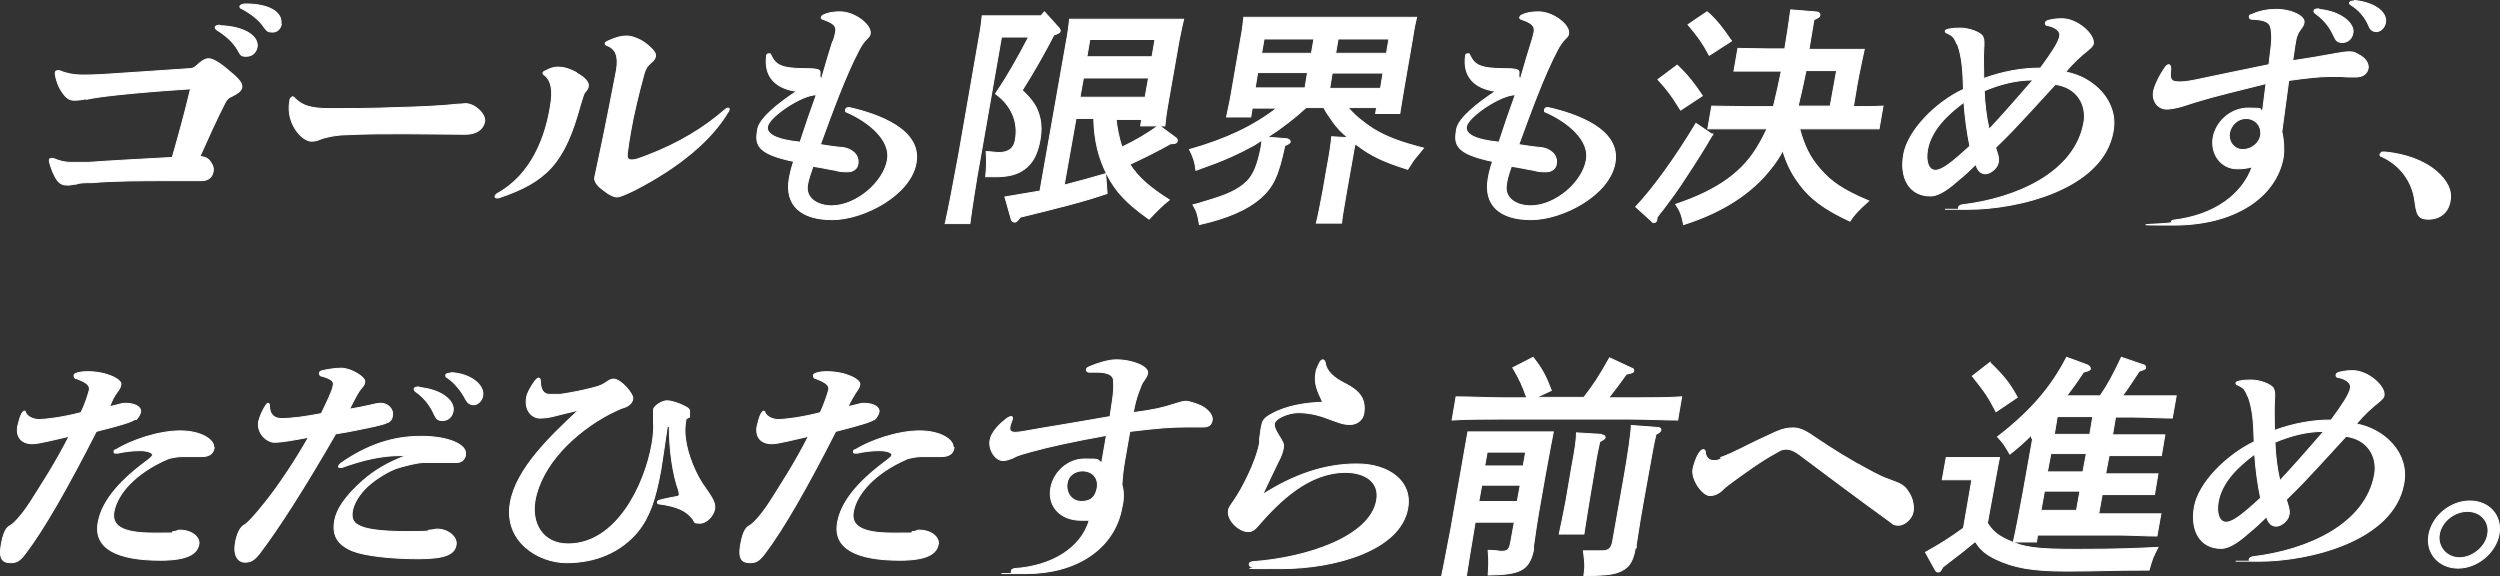
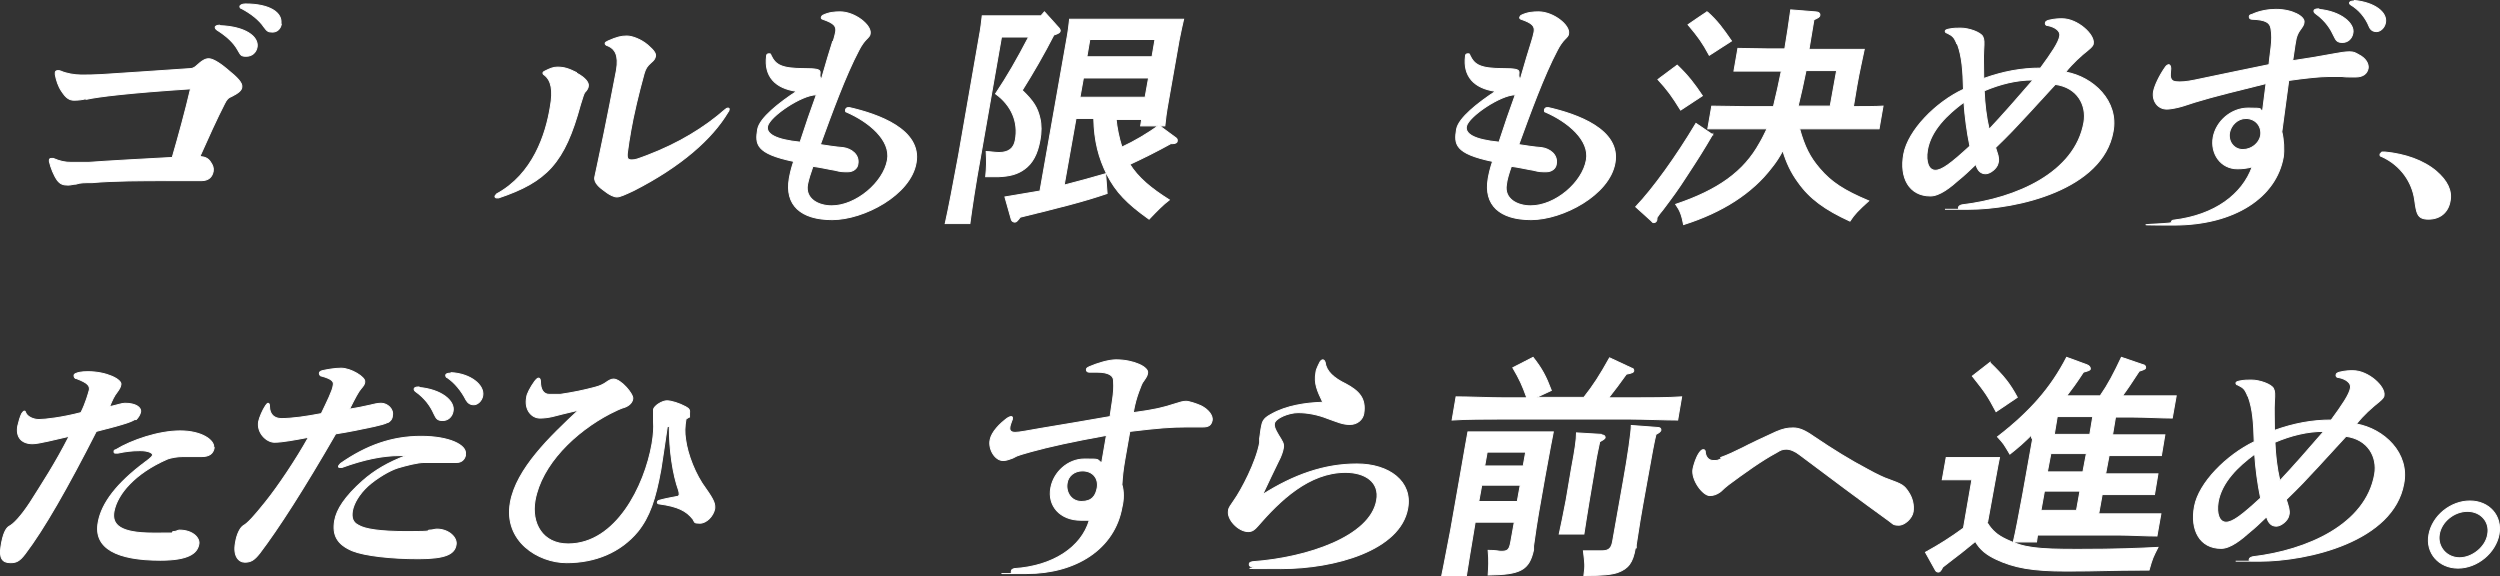
<svg xmlns="http://www.w3.org/2000/svg" id="_レイヤー_2" data-name=" レイヤー 2" version="1.1" viewBox="0 0 506.5 116.7">
  <rect x="0" y="0" width="506.5" height="116.7" fill="#333333" stroke="none" />
  <defs>
    <style>
      .cls-1 {
        fill: #fff;
        stroke: #fff;
        stroke-miterlimit: 10;
        stroke-width: .2px;
      }
    </style>
  </defs>
  <g id="_940" data-name=" 940">
    <g>
      <path class="cls-1" d="M17.4,20c-.7.2-1.5.3-2.4.3s-1.6-.4-2.5-1.8c-.7-1-1.1-2.3-1.3-3.4v-.4c0-.2.2-.4.5-.4s.3,0,.6.1c1.1.5,2.8.8,4.1.8s2.7,0,4.2-.1c4.9-.3,11.9-.8,17.9-1.2.5,0,.8-.2,1.1-.4,1.5-1.4,2.1-1.6,2.7-1.6s1.8.5,3.8,2.2c2.1,1.7,3,2.7,2.9,3.5,0,.7-.8,1.3-2,1.9-.8.3-1.1.7-1.5,1.5-1.5,2.9-3.4,7.1-5,10.7,1.1.1,1.7.4,2.2,1.2.4.6.6,1.1.5,1.8-.2,1.1-.9,1.9-2.4,1.9h-6.8c-4.8,0-11,0-15.3.4-1.5,0-2.5,0-3.3.3-.6,0-1,.2-1.6.2-1,0-1.6-.2-2.2-1-.7-1-1.3-2.5-1.6-3.8v-.3c0-.2.2-.3.4-.3h.4c1.4.6,2.4.8,3.7.8h3.4c4-.3,11.5-.7,17-1,1.2-4.1,2.7-9.6,3.7-13.9-12.3.8-18.8,1.6-21,2.1h-.2ZM44.6,5.2c5.1.2,7.8,2.2,7.5,4.3-.2,1.2-1.1,1.9-2.2,1.9s-1.1-.2-1.8-1.4c-.8-1.4-2.2-2.7-4.1-3.9-.3-.2-.4-.4-.4-.6s.4-.4.9-.4h0ZM57,4.9c-.2,1-.9,1.6-1.8,1.6s-1.1-.2-1.7-1c-1-1.5-2.7-2.8-4.6-3.8-.2,0-.3-.2-.3-.4s.4-.5,1.1-.5c5,0,7.6,1.8,7.2,4.1h0Z" />
-       <path class="cls-1" d="M59.2,19.6c.2,0,.4.1.6.4,1.5,1.4,3.1,2,6.9,2s8.7,0,13.3-.2c4.3-.1,9.3-.3,12.9-.7.7,0,1.1-.1,1.4-.1,1.9,0,4.1,2.1,3.9,3.6-.3,1.6-1.7,2.6-3.9,2.6-4,0-8.1-.1-12.2-.1s-8.1,0-11.9.2c-1.8,0-4,.4-5.3.9-.7.3-1.1.4-1.8.4-1.9,0-5.2-3.6-4.4-8.1,0-.5.3-.8.5-.8h0Z" />
      <path class="cls-1" d="M116.8,14.8c1.9,1,2.5,2,2.4,2.6,0,.4-.3.9-.7,1.3-.2.2-.4.9-.9,2.5-3.2,11.8-6.8,15.6-16.6,18.9h-.4c-.2,0-.4-.2-.3-.4,0,0,.2-.3.3-.4,7.4-4,10-12.1,10.9-17.7.6-3.3.2-5.3-1.2-6.4-.2-.1-.3-.3-.3-.4,0-.2.2-.3.4-.4,1-.5,1.7-.8,2.5-.8,1.4,0,2.3.3,3.9,1.1h0ZM127.7,27.1c-.2,1-.3,1.8-.6,3.9-.1,1.1.1,1.4.9,1.4s1.2-.2,3.1-.9c6.3-2.4,11.6-5.6,15.8-9.3.2-.2.4-.3.6-.3s.3.1.2.4c0,0,0,.2-.2.4-3.2,5.4-9.5,11-19.1,15.9-1.7.8-2.8,1.3-3.4,1.3s-1.5-.4-2.5-1.2c-1-.7-2.2-1.7-2-2.8.2-1,.5-2.4.6-2.8,1.7-7.9,3.5-17.3,3.8-18.9.5-3-.3-4.3-1.7-4.9-.4-.1-.6-.3-.6-.5s.2-.3.6-.5c1.8-.8,2.7-1,3.8-1s2.9.7,4.2,1.8c1.4,1.2,1.7,1.8,1.6,2.3s-.3.8-.9,1.3c-.8.7-1.1,1.2-1.4,2.2-1.1,4-2.1,8.1-2.8,12.1h0Z" />
      <path class="cls-1" d="M168.8,8.4c.2-.7.4-1.3.5-1.9.2-1.2-.3-1.8-2.6-2.6-.2,0-.4-.3-.3-.4,0,0,.1-.3.3-.4,1.2-.6,2.4-.7,3.5-.7,3,0,6.4,2.7,6.1,4.4,0,.4-.3.7-.8,1.2-.4.4-1,1.2-1.5,2.2-2.7,5.1-5.5,12.8-7.8,19.1,1.3.2,3.2.5,4.6.6,1.6.2,3.4,1.4,3,3.4-.1.8-.9,1.5-2,1.5s-1.5,0-2.6-.3c-1.3-.2-2.9-.6-4.5-.8-.5,1.4-.9,2.7-1.1,3.7-.5,2.9,2.2,4.3,4.9,4.3,4.9,0,10.5-4.7,11.3-9.3.7-4-3.7-7.7-8.3-9.7-.2,0-.2-.2-.2-.4s.2-.5.5-.5h.3c5.7,1.3,14.7,4.4,13.5,11.2-1.1,6.5-10.6,11.5-17,11.5s-9.6-3-8.7-8.3c.2-1.1.4-2,.9-3.5-7.7-1.6-7.8-3.5-7.3-6.5.4-2.3,4.4-5.4,7.9-7.7-4.4-.6-6.6-3.1-6.1-7.1,0-.4.2-.5.5-.5s.3,0,.4.3c.9,1.9,2,2.7,6.8,2.7s2.4.8,3.4,2.2c1.1-3.8,1.6-5.5,2.3-7.7h.1ZM165.4,19.2c-3,0-9.5,4.4-9.9,6.4-.3,1.5,1.6,2.7,6.6,3.2,1.1-3.4,2.2-6.6,3.3-9.6h0Z" />
      <path class="cls-1" d="M202.9,7.5l-4.2,24c-1.1,6-1.8,10.8-2.2,13.8h-5c.7-3.1,1.6-7.9,2.7-13.8l4.2-24.1c.3-1.5.5-3.3.6-4.2h11.9l.7-.8,2.7,3q.5.5.5.8c0,.4-.4.6-1.3.9-2,3.9-4.2,7.7-6.4,11.2,2.3,2.2,3.1,3.5,3.6,5.7.3,1.3.3,2.8,0,4.4-.5,2.8-1.5,4.7-3.2,5.9-1.4,1-2.9,1.4-5.2,1.5h-2.6c.2-2,.2-3.1.1-5.1.6,0,1.8.2,2.6.2,1.9,0,3-.8,3.3-2.5.7-3.7-.8-7.1-4-9.4,2.4-3.6,4.3-6.9,6.7-11.5h-5.6,0ZM226.1,24c.2,2,.6,3.9,1.2,5.8,2.6-1.2,5.1-2.7,7.5-4.4l3.4,2.5c.2.1.4.4.3.7,0,.3-.4.5-.9.5h-.4c-2.7,1.5-5.5,2.9-8.3,4.2,1.7,2.7,4.2,4.8,8,7.2-1.2.9-2.6,2.3-4.1,3.9-4.5-3.2-6.7-5.5-8.5-9-1.7-3.4-2.6-6.8-2.7-11.4h-3.6l-2.4,13.5c2.8-.7,5.6-1.5,8.4-2.3l.3,4c-5,1.7-9.5,2.8-17.6,4.8-.6.8-.8,1-1.1,1s-.6-.2-.7-.5l-1.3-4.6c2.3-.4,4.7-.8,7.1-1.2l5.4-30.6c.3-1.5.5-3.3.6-4.2h23.1c-.2.8-.6,2.7-.9,4.2l-2.2,12.5c-.4,2.2-.6,3.8-.7,4.9h-4.9l.2-1.3h-5.2v-.2ZM232.7,15.8h-13.2l-.7,3.9h13.2s.7-3.9.7-3.9ZM234,8h-13.2l-.6,3.5h13.2s.6-3.5.6-3.5Z" />
-       <path class="cls-1" d="M273.2,21.9c1.4,1.6,3,2.9,5,4.2,2.6,1.6,5.5,2.7,10.2,3.9-.3.4-.9,1.1-1.8,2.2-.3.3-.5.8-1.4,2.1-4.8-1.5-7.4-2.7-10.4-5h-.3c0,.1-1.6,9-1.6,9-.5,3.1-1,5.5-1.1,6.9h-5.1c.4-1.6.8-3.8,1.4-6.9l.6-3.5c.7-3.7,1-5.8,1.1-7.1l3.3.2c-1.2-1-2.2-2-3.1-3.3-.6-.9-1.3-1.8-1.8-2.8h-3.6c-2.4,2.2-5,4.2-7.8,6l3.8.3c.4,0,.8.3.8.6s-.4.5-1.1.8c-1.3,6.1-2.3,8.3-5,10.7-2.7,2.3-6.6,4-12.3,5.3-.3-1.9-.5-2.7-1.3-4,.9-.2,1.6-.4,2.1-.6,4.9-1.4,7-2.4,8.9-4.2,1.3-1.4,2.1-3.3,2.8-6.9l.2-1.4c-.5.3-1,.6-1.6,1-3.5,1.9-6.1,3.1-11.8,5.1-.2-1.8-.6-2.8-1.3-4.2,7.4-2.1,12.9-4.7,17.7-8.4h-5l-.3,1.8h-4.9c.2-1.1.6-2.6,1-5l1.9-11c.3-1.5.5-3.3.6-4.2h35c-.2.8-.6,2.7-.8,4.2l-1.8,10.4c-.4,2.2-.6,3.8-.8,4.9h-4.9l.2-1.2h-5.7ZM254.3,17.8h10.1l.5-3.1h-10.1l-.5,3.1ZM256.1,7.9l-.5,2.9h10.1l.5-2.9s-10.1,0-10.1,0ZM280.2,14.8h-10.3l-.5,3.1h10.3s.5-3.1.5-3.1ZM281.4,7.9h-10.3l-.5,2.9h10.3s.5-2.9.5-2.9Z" />
      <path class="cls-1" d="M310.3,8.4c.2-.7.4-1.3.5-1.9.2-1.2-.3-1.8-2.6-2.6-.2,0-.4-.3-.3-.4,0,0,.1-.3.3-.4,1.2-.6,2.4-.7,3.5-.7,3,0,6.4,2.7,6.1,4.4,0,.4-.3.7-.8,1.2-.4.4-1,1.2-1.5,2.2-2.7,5.1-5.5,12.8-7.8,19.1,1.3.2,3.2.5,4.6.6,1.6.2,3.4,1.4,3,3.4-.1.8-.9,1.5-2,1.5s-1.5,0-2.6-.3c-1.3-.2-2.9-.6-4.5-.8-.5,1.4-.9,2.7-1,3.7-.5,2.9,2.2,4.3,4.9,4.3,5,0,10.5-4.7,11.3-9.3.7-4-3.7-7.7-8.3-9.7-.2,0-.2-.2-.2-.4s.2-.5.5-.5h.3c5.7,1.3,14.7,4.4,13.5,11.2-1.1,6.5-10.6,11.5-17,11.5s-9.6-3-8.7-8.3c.2-1.1.4-2,.9-3.5-7.7-1.6-7.8-3.5-7.3-6.5.4-2.3,4.4-5.4,7.9-7.7-4.4-.6-6.6-3.1-6.1-7.1,0-.4.2-.5.5-.5s.3,0,.4.3c.9,1.9,2,2.7,6.8,2.7s2.4.8,3.4,2.2c1.1-3.8,1.6-5.5,2.3-7.7h0ZM307,19.2c-3,0-9.5,4.4-9.9,6.4-.3,1.5,1.5,2.7,6.6,3.2,1.1-3.4,2.2-6.6,3.3-9.6Z" />
      <path class="cls-1" d="M347,27.2c-1.8,3.1-3,5-5.3,8.5-1.8,2.8-2.7,4-4.8,6.8-.5.6-.9,1.1-1.2,1.6v.3c0,.4-.3.7-.6.7s-.2,0-.6-.4l-3.1-2.8c3.6-3.8,8.2-10.2,12.2-16.9l3.4,2.3h0ZM339.8,13.2c2.2,2.1,3.5,3.8,5.1,6.2l-4.4,2.9c-1.8-2.9-2.6-4-4.6-6.2l3.9-2.9h0ZM375.6,21.6c1.9,0,4.4,0,5.9-.1l-.8,4.6h-16.1c1,3.6,2.1,5.8,4.1,8.1,2.3,2.7,4.9,4.4,9.9,6.5-2.1,1.9-2.9,2.7-3.8,4.1-5-2.3-8.1-4.5-10.5-7.9-1.4-1.9-2.4-4-3.1-6.4-.7,1.3-1.4,2.4-2.3,3.5-3.9,5.1-9.9,9-17.8,11.5-.4-2-.7-2.8-1.6-4.1,8.6-2.9,13.8-6.6,17-12.4.6-1,1-1.9,1.5-2.9h-12l.8-4.6c1.9,0,4.7.1,6.9.1h5.6c.6-2.4,1.1-4.8,1.6-7.2h-9.6l.8-4.6c1.5,0,3.9.1,5.9.1h3.6c.5-3,.8-5,1.2-7.9l5,.4c.6,0,1,.3.9.7,0,.3-.3.5-1.2.9l-1,6h11.2c-.3,1.5-1,4.5-1.5,7.4l-.7,4.2h.1ZM345.9,2.4c2.1,1.9,3.1,3.3,4.9,5.9l-4.5,2.9c-1.4-2.6-2.2-3.7-4.3-6.2,0,0,3.9-2.7,3.9-2.6ZM372.1,14.3h-6.2c-.5,2.4-1,4.8-1.6,7.2h6.5l1.3-7.2h0Z" />
      <path class="cls-1" d="M396.4,8.7c-.5-1.1-.7-1.4-1.9-2-.3,0-.4-.3-.4-.4,0-.2.3-.3.7-.4,1-.2,1.6-.2,2.4-.2,1.8,0,4.1.9,4.5,1.7.3.6.3,1.1.2,2.7-.1,1.5,0,3.5,0,5.8,3.9-1.4,7.6-2.1,11.5-2.1,2.2-3,3.7-5.2,3.9-6.5.2-1-.9-1.8-2.3-2.1-.5,0-.7-.3-.6-.6,0-.2.3-.4.7-.5,1.3-.3,2-.3,2.7-.3,3.1,0,6.6,3.2,6.3,5,0,.4-.4.8-1,1.3-1.5,1.2-3.2,2.7-4.6,4.5,5.6,1,10.8,5.9,9.6,12.1-2.1,11.7-19.4,15.7-29.3,15.7s-1.2,0-1.6,0c-.4,0-.5-.2-.4-.4,0-.2.3-.4.7-.5,11-1.3,22.9-6.5,24.7-16.7.6-3.5-1.3-7.1-5.8-7.7-2.2,2.4-3.5,3.8-5.6,6.1-2.5,2.7-3.8,4.1-6.5,6.7.2.7.4,1.2.5,1.6.1.6.2,1,0,1.6-.2,1-1.6,2.1-2.5,2.1s-1.6-.5-2-1.9c-1.6,1.5-2.4,2.3-3.3,3-1.8,1.6-4,3.4-5.9,3.4-4.3,0-6.3-3.7-5.4-8.5s6.5-10.5,12.1-13.1c-.1-3.9-.3-6.6-1.2-9.1h0l-.2-.2ZM397.9,20.7c-3.4,2.5-6.7,5.7-7.4,9.7-.4,2.5.3,4.1,1.6,4.1s3.1-1.3,7-4.9c-.6-2.9-1-5.9-1.2-8.9h0ZM411.8,16.2c-3.2,0-6.5.8-9.8,2.2.1,2.6.4,5.2,1,7.8,2.9-3.1,5.8-6.4,8.9-10h-.1Z" />
      <path class="cls-1" d="M459.2,16.9c-5.6,1.4-10.6,2.6-14.5,3.8-1.8.6-3,1-4.1,1.2-.6.1-1.1.2-1.6.2-1.8,0-3-1.6-2.7-3.5.2-1.2,1.2-3.3,2.4-5,.2-.3.5-.5.7-.5s.4.3.4.8-.2,1.4,0,1.9c.2.6.6.8,1.8.8s2.3-.2,4.6-.7c4.7-1,8.7-1.8,13.5-2.8.1-.9.2-1.9.4-3.4.2-1.5.2-2.8,0-3.9-.2-1.3-1.2-1.8-3.8-1.9-.4,0-.6-.2-.6-.5s.2-.4.6-.5c1.5-.7,3.3-1,4.8-1,3.4,0,5.9,1.5,5.7,2.6,0,.5-.3.9-.8,1.6-.4.5-.8,1.4-.9,2.3-.2,1-.3,2.1-.6,3.9,2.8-.4,5.7-.9,8.4-1.4,1.1-.2,2.2-.4,3.1-.4s1.2.2,1.9.6c1.4.7,2,1.8,1.9,2.7-.2,1.1-1,1.8-2.6,1.8s-2,0-2.7-.1h-2.7c-1.7,0-4.6.3-8.1.8l-1.4,10.4c.4,1.6.5,3.7.3,5.1-1.4,8.1-9.8,13.8-22.2,13.8s-.5-.2-.5-.5.2-.5.5-.5c8.3-1,13.9-5.2,15.9-10.8-1,.3-2,.4-3,.4-3.4,0-5.5-3.1-4.9-6.4.6-3.2,3.6-5.9,7.1-5.9s2,.2,2.9.6l.7-5.5h.1ZM455,24c-1.6,0-3,1.3-3.3,2.9-.3,1.8.9,3.4,2.7,3.4s3.3-1.3,3.6-2.8c.3-1.9-1-3.5-3-3.5h0ZM469.8,1.9c4.5.4,7.3,2.9,6.9,4.8-.2,1.2-1.1,1.9-2.1,1.9s-1.3-.3-1.8-1.4-1.5-2.9-3.6-4.4c-.3-.2-.4-.4-.4-.6s.3-.4.8-.4h.2ZM477,.1c4.1.4,6.7,2.4,6.3,4.5-.2,1.1-1.1,1.8-1.8,1.8s-1.2-.3-1.5-1c-.8-2-2.2-3.5-3.7-4.4-.2-.1-.3-.3-.3-.4,0-.2.3-.4.9-.4h.2-.1Z" />
      <path class="cls-1" d="M482.3,31.2c0-.2.2-.3.3-.4h.6c4.1.4,7.8,1.7,10.4,3.9,2.2,1.9,3.2,3.9,2.8,6-.4,2.4-2.1,3.7-4.4,3.7s-2.4-1.2-2.8-4c-.5-3.4-2.7-6.9-6.7-8.7-.2,0-.4-.2-.3-.5h.1Z" />
    </g>
    <g>
      <path class="cls-1" d="M27.4,84.9c-.5.4-1.5.9-7.9,2.5-5.8,11.4-10.6,19.8-14.4,24.8-1.2,1.6-1.9,1.8-3,1.8-1.6,0-2.3-.9-1.9-3.3.4-2.6,1-3.7,1.7-4.1.8-.4,2.3-1.9,4.2-4.8,2.4-3.8,5.1-7.9,7.9-13.4-2.7.6-6.1,1.5-7.4,1.5-2.3,0-3.4-1.4-3-3.6.2-.9.5-1.9.8-2.5.2-.3.4-.5.5-.5.2,0,.2,0,.3.3.3.8,1.5,1.4,2.7,1.4s4.7-.4,8.5-1.4c1-2,1.5-3.9,1.7-4.6.1-.8-.2-1.4-2.6-2.3-.4,0-.5-.4-.5-.6s.1-.3.3-.4c.4-.2,1.1-.4,2.5-.4,3.8,0,6.9,1.6,6.7,2.6-.1.6-.3.9-.8,1.6-.5.6-1,1.6-1.5,2.9,1.4-.3,2.5-.7,3.1-.7,2.3,0,3.3.9,3.2,1.7-.1.6-.5,1.2-.9,1.6h-.2ZM43.4,90.7c-.2,1.2-1,1.8-2.5,1.8h-3.8c-1.1,0-2.5.2-3.4.6-6.3,2.8-9.9,6.9-10.6,10.5-.5,2.7,1.2,4.4,7.9,4.4s3.2,0,4.1-.3c.6,0,1-.3,1.2-.3,2.9,0,4.2,1.7,4,2.8-.3,1.9-2.1,3.3-7.8,3.3-8.8,0-13.6-2.4-12.6-7.7.7-3.9,3.8-7.9,9.4-12.1,1.5-1.1,1.6-1.3,1.6-1.6s-.8-.8-2.5-.8-3.1.2-4.5.5h-.4c-.3,0-.4,0-.4-.3s.1-.3.4-.4c3.1-1.9,8.6-3.8,13-3.8s7,1.9,6.8,3.4h.1Z" />
      <path class="cls-1" d="M78.5,85.6c-.6.3-1.4.5-2.7.8-2.3.5-5.2,1.1-7.8,1.5-6.4,11.1-11.6,19.2-15.4,24.2-1.1,1.4-1.8,1.8-3,1.8s-2.4-1.2-1.9-3.9c.3-1.9,1-3.1,1.6-3.5.9-.5,2.1-1.8,4.5-4.8,2.5-3.1,6.2-8.6,8.7-13.1-2.7.5-5.3,1-6.9,1s-3.6-1.9-3.2-4.2c.2-.9.8-2.3,1.4-3.2.2-.3.4-.5.5-.5.2,0,.3.2.3.6,0,1.7,1,2.5,2.4,2.5,2.2,0,5-.4,8.1-1,1.1-2.3,2.3-4.7,2.4-5.7.2-.8-.2-1.3-2.3-1.9-.4,0-.5-.4-.5-.6s.2-.4.6-.5c.9-.2,2.5-.5,3.8-.5,2,0,4.9,1.8,4.8,2.7,0,.6-.3.9-.8,1.5s-1.1,1.7-2.3,4.1c1.3-.2,2.8-.5,4.1-.8.7-.2,1.7-.4,2.3-.4,1.3,0,2.6,1.2,2.3,2.5,0,.7-.5,1.2-.9,1.4h0ZM94.3,92.3c-.2.8-.8,1.4-1.8,1.4-2.1,0-4.6,0-6.6,0-1.3,0-3.6.6-5.3,1.1-1.6.5-4.2,2-6.1,3.7-1.7,1.6-2.8,3.4-3.1,5-.2,1.3,0,2.3,1.2,2.9,1.3.8,4.3,1.3,10,1.3s3.6-.2,4.4-.3c.7,0,1.1-.2,1.5-.2,2.4,0,4.2,1.7,3.9,3.2-.3,1.8-2,2.8-7.6,2.8s-10.9-.6-13.4-1.6c-3.1-1.3-4.1-3.2-3.6-6.1.4-2.3,2.1-4.9,5.7-8.1,2.4-2.1,5.1-3.7,8.8-5.1-.4,0-.8,0-1.3,0-3.5,0-7.3.8-11.7,2.4h-.4c-.2,0-.4,0-.3-.3,0,0,.2-.3.4-.5,5.3-3.7,10.5-5.5,16.3-5.5s9.3,1.8,9,3.6h0v.3ZM84.9,78.5c4.5.4,7.3,2.7,6.9,4.8-.2,1.2-1.1,1.9-2.1,1.9s-1.3-.3-1.8-1.4c-.7-1.6-1.9-3.2-3.6-4.4-.3-.2-.4-.4-.4-.6s.3-.4.8-.4h.2ZM91.4,75.5c3.9.2,6.8,2.5,6.4,4.7-.2,1.1-1.1,1.8-1.8,1.8s-1.2-.3-1.6-1c-.9-1.8-2.3-3.5-3.8-4.5-.2,0-.3-.3-.3-.5s.3-.4,1-.4h.1Z" />
      <path class="cls-1" d="M139,84.8c-.3,1.7-.3,2.9-.1,4.2.4,3.1,2,7.2,4.1,10,1.7,2.4,1.9,3.1,1.8,4.1-.3,1.5-1.7,2.9-3,2.9s-1-.2-1.4-.8c-1.3-1.7-3.1-2.6-6.8-3.1-.3,0-.5-.2-.4-.4,0-.2.2-.3.6-.4,1.1-.3,2.3-.5,3.3-.7.3,0,.5-.2.5-.4s0-.5-.1-.8c-1.2-3.3-1.9-8.2-1.9-13h-.4c-.4,2.9-.9,6-1.3,8.7-1.1,6.1-2.3,9.6-4.7,12.6-3.5,4.2-8.6,6.3-14.4,6.3s-12.8-4.4-11.4-12.2c1.2-6.8,8.1-13.4,13.8-18.7-2.5.6-4.2,1-5.3,1.3-.9.2-1.7.3-2.5.3-1.7,0-3.2-1.7-2.7-4.2,0-.6.8-2.1,1.6-3.2.3-.4.6-.7.8-.7s.4.2.4.7c0,1.6.6,2.6,1.8,2.6s1.3,0,2.2,0c2.7-.4,4.6-.8,6.9-1.4,1.2-.3,1.7-.6,2.2-.9.7-.5,1.2-.8,1.7-.8,1.5,0,4.1,3.1,3.9,4-.1.8-.8,1.4-1.6,1.7-.8.2-2,.8-3,1.3-7.1,3.7-13.9,10.3-15.2,17.6-.8,4.6,1.5,8.8,6.7,8.8,9.7,0,15.5-11.7,17-20.3.3-1.8.4-3.3.3-4.4v-2.5c.1-.8,1.8-1.8,2.7-1.8s2.5.5,3.8,1.2c.7.4.9.6.8,1.4v.7h-.1l-.6.4Z" />
-       <path class="cls-1" d="M177.2,84.9c-.5.4-1.6.9-7.9,2.5-5.8,11.4-10.6,19.8-14.4,24.8-1.2,1.6-1.9,1.8-3,1.8-1.6,0-2.3-.9-1.9-3.3.4-2.6,1-3.7,1.7-4.1.8-.4,2.3-1.9,4.2-4.8,2.4-3.8,5.1-7.9,7.9-13.4-2.7.6-6.1,1.5-7.4,1.5-2.3,0-3.4-1.4-3-3.6.2-.9.5-1.9.8-2.5.2-.3.4-.5.5-.5s.2,0,.3.3c.3.8,1.5,1.4,2.7,1.4s4.7-.4,8.5-1.4c.9-2,1.5-3.9,1.7-4.6.1-.8-.2-1.4-2.6-2.3-.4,0-.5-.4-.5-.6s.1-.3.3-.4c.4-.2,1.1-.4,2.4-.4,3.8,0,6.9,1.6,6.7,2.6-.1.6-.3.9-.8,1.6-.4.6-1,1.6-1.6,2.9,1.4-.3,2.6-.7,3.1-.7,2.3,0,3.3.9,3.2,1.7-.1.6-.5,1.2-.9,1.6h0ZM193.3,90.7c-.2,1.2-1,1.8-2.6,1.8h-3.8c-1.1,0-2.5.2-3.4.6-6.3,2.8-9.9,6.9-10.6,10.5-.5,2.7,1.2,4.4,7.9,4.4s3.2,0,4.1-.3c.6,0,1-.3,1.2-.3,2.9,0,4.2,1.7,4,2.8-.3,1.9-2.1,3.3-7.8,3.3-8.8,0-13.6-2.4-12.6-7.7.7-3.9,3.8-7.9,9.4-12.1,1.5-1.1,1.6-1.3,1.6-1.6s-.8-.8-2.5-.8-3.1.2-4.5.5h-.4c-.3,0-.4,0-.4-.3s.1-.3.4-.4c3.1-1.9,8.6-3.8,13-3.8s7,1.9,6.8,3.4h.2Z" />
      <path class="cls-1" d="M224.2,88.2c-6.7,1.2-11.7,2.3-15.3,3.3s-2.8.9-3.7,1.3c-1.1.4-1.4.5-2,.5-1.6,0-3-2.3-2.6-4.2.3-1.6,2-3.3,3.5-4.4.3-.2.6-.3.7-.3.2,0,.4,0,.3.5,0,0,0,.2-.1.3-.2.6-.4,1.1-.4,1.4-.1.7.3,1,1.1,1s2.8-.4,5.1-.8c4.9-.8,9.5-1.6,14.1-2.4.1-.9.3-1.9.5-3.4s.3-2.3.2-3.9c0-1-1-1.7-3.3-1.7h-1.6c-.4,0-.6-.2-.6-.5s.2-.4.6-.6c1.6-.7,3.9-1.4,5.4-1.4,3.6,0,6.7,1.5,6.4,2.7-.1.6-.2.7-.8,1.6-.3.3-.6,1.1-1,2.2s-.8,2.4-1.1,4.2c4.5-.6,6-1,8.5-1.8.9-.3,1.6-.5,2.2-.5s2.1.5,3,.9c1.6.8,2.4,2,2.3,2.9-.2,1.1-.8,1.4-1.9,1.4h-3.2c-3.3,0-5.8.2-11.6.9-.3,1.9-.7,3.8-1,5.7-.4,2.3-.5,3.5-.6,5.1.4,1.3.4,3,0,4.6-1.5,8.4-9.3,13.4-19.3,13.4s-1.9,0-2.6,0-.5-.2-.5-.5.3-.4.6-.5c7.8-.5,13.6-4.3,15.2-9.8h-1.7c-4.3,0-6.8-3-6.1-6.6.6-3.2,3.5-5.8,6.8-5.8s2.4,0,3.5.8l1-5.8h0v.2ZM219.3,95.4c-1.6,0-2.9,1-3.1,2.5-.3,1.8.8,3.7,2.9,3.7s2.9-1.1,3.2-2.8c.3-1.9-.9-3.4-3-3.4h0Z" />
      <path class="cls-1" d="M255.2,88.9c.2-1.2.2-1.8.4-2.6.2-1.2.7-1.7,2-2.4,3-1.7,6.9-2.3,10.4-2.4-1.1-2.3-1.8-3.8-1.4-6,0-.4.3-1.1.7-1.9.2-.5.5-.7.7-.7s.4.2.5.6c.2,1.7,1.7,3.1,4.2,4.3,2.6,1.4,4.1,2.9,3.6,6-.2,1.2-1.3,2.2-2.8,2.2s-2.5-.5-4.5-1.2c-2-.8-4.1-1.2-6-1.2s-4.6,1.1-4.8,2.2c-.1.6.1,1.1.8,2.3.8,1.3,1.2,1.8,1,2.7-.1.6-.4,1.6-1,2.7-1.1,2.2-2,4.2-3.2,6.7,6.3-4,12.5-6.2,19.1-6.2s11.3,3.6,10.3,9c-1.5,8.5-14.8,12.2-25.6,12.2s-4.3,0-5.9-.4c-.5,0-.6-.2-.6-.5s.2-.4.7-.5c11.1-.8,23.8-5.1,25.1-12.4.7-3.8-2.4-5.7-6.3-5.7-7.4,0-13.3,5.7-17.8,10.9-.6.7-1.1,1.1-1.9,1.1-2,0-4.4-2.5-4-4.3,0-.5.5-1.1,1.1-2,1.5-2.1,4.5-7.8,5.2-11.7v-.8h.2-.2Z" />
      <path class="cls-1" d="M298.9,105.6c-1,6-1.6,9.6-1.8,11h-5c.4-1.8,1.2-6.2,1.8-9.2l1.9-10.8c.9-5.1,1.4-8.1,1.6-9.1h17.3c-.2,1-.8,4.1-1.7,9.1l-1.3,7.4c-.2,1.1-.7,4.4-1,6.6v.8c-.9,4.1-2.6,5-9.2,5.1.1-1.7.2-2.7,0-5,1.7,0,2.2.2,2.6.2,1.4,0,1.7-.3,2-2l.7-3.9h-7.8v-.2ZM309.3,80.5c-.9-2.5-1.4-3.6-2.8-6l4.1-2.1c1.8,2.3,2.6,3.8,3.7,6.7l-3,1.4h9.6c1.9-2.4,3.2-4.4,5.2-8l4.5,2.1c.3,0,.4.3.4.5,0,.3-.3.5-1.5.7-1.3,1.8-2.4,3.3-3.6,4.8h4.9c3.1,0,7.3,0,9.9-.2l-.8,4.7c-2.6,0-6.8-.2-9.8-.2h-26c-2.7,0-7.2,0-9.9.2l.8-4.7c2.6,0,7,.2,9.8.2h4.5ZM299.6,101.6h7.8l.6-3.3h-7.8l-.6,3.3ZM309.1,91.6h-7.8l-.5,2.8h7.8l.5-2.8ZM324.4,88.1c.5,0,.8.2.8.5s-.4.5-1.1.9c-.3,1.4-.7,3.2-1,5.3l-1.1,6.5c-.5,3.1-.9,5.5-1.1,6.9h-5c.4-1.7.8-3.9,1.4-6.9l1.1-6.5c.7-3.7,1-5.7,1-7.1l5,.3h0ZM331.3,111.1c-.5,2.9-1.4,4.1-3.6,4.9-1.3.4-2.8.6-6.8.6.3-2.1.2-2.4-.1-5,1.7,0,2.4,0,3.6,0s2-.2,2.3-1.8l2.2-12.4c.9-5,1.6-9.9,1.6-11.2l5.3.4c.5,0,.7.2.7.5s-.4.6-1,.9c-.3,1.1-.9,4.3-1.8,9.4l-.9,5c-.3,1.7-.7,4-1.3,8v.6h-.2Z" />
      <path class="cls-1" d="M348.6,92.7c1.4-.5,2.9-1.2,4.5-2,1.3-.7,4.5-2.2,6.7-3.2,1.4-.6,2.3-.8,3.5-.8s2.4.5,4.1,1.7c4,2.7,7.4,4.8,11,6.7,1.6.9,3.5,1.8,4.2,2,2.8,1,3.2,1.3,4,2.5.9,1.3,1.2,2.8,1,4.1-.2,1.3-1.7,2.7-2.9,2.7s-1.2-.3-1.9-.8c-6.1-4.4-12.1-8.9-18.1-13.4-1-.8-2-1.2-2.8-1.2s-1.2.2-2,.7c-3,1.6-6.6,4.2-9.7,6.5-.4.3-1,.8-1.6,1.4-.8.6-1.5.8-2.2.8-1.4,0-3.8-3.2-3.4-5.4.2-.9.6-2.3,1.3-3.3.3-.4.5-.6.8-.6s.4.2.4.6c.1.8.6,1.6,1.6,1.6s.8,0,1.7-.4h0l-.2-.2Z" />
      <path class="cls-1" d="M402.6,105.9c1,1.6,2,2.5,3.9,3.4,3.5,1.7,6.2,2,14.4,2s12.3-.2,16.3-.4c-1,2-1.1,2.1-1.8,4.6-8.5,0-9.7.2-16.7.2s-10.7-.7-14.3-2.4c-1.9-.9-3.2-1.9-4.2-3.6-2.3,1.9-3.6,2.9-4.8,3.8-.4.3-1,.8-1.8,1.4-.4.8-.6,1-.9,1s-.5-.2-.6-.4l-2-3.6c2.9-1.6,5.1-3,7.7-4.9l1.7-9.8h-1.3c-1.3,0-3.5,0-4.7,0l.8-4.5h10.8c-.1.5-.4,1.9-.8,4.2l-1.6,8.8h-.1ZM403.2,73.5c2.7,2.6,4,4.2,5.5,7l-4.3,2.9c-1.7-3.2-2.1-3.8-4.8-7.2l3.6-2.8h0ZM411.6,88.1c-1.3,1.3-2.5,2.4-4.4,3.9-1.2-2-1.2-2.1-2.5-3.5,6.6-5.1,10.8-9.9,14-16.1l4.1,1.5c.5.2.7.5.7.8s-.3.4-1.4.7c-1.5,2.3-2.4,3.5-3.4,4.8h6.8c1.6-2.3,2.8-4.6,4.3-7.8l4.4,1.5c.3,0,.5.3.5.5,0,.3,0,.4-1.3.8-1.5,2.3-2.5,3.8-3.4,5h3c2.4,0,5.8,0,7.9,0l-.8,4.5c-2.1,0-5.5-.2-7.8-.2h-3.7l-.6,3.6h2.7c2.4,0,5.8,0,7.9,0l-.7,4.2c-2.1,0-5.5,0-7.9,0h-2.7l-.7,3.7h2.7c2.4,0,5.8,0,7.9,0l-.7,4.2c-2.1,0-5.5,0-7.9,0h-2.7l-.7,3.9h4.7c2.4,0,5.8,0,7.9,0l-.8,4.5c-2.1,0-5.5-.2-7.8-.2h-16.4l-.2,1.4h-4.7c.5-2.1,1.1-5.3,1.9-9.6l2-11.2h0l-.2-.3ZM420.7,103.4l.7-3.9h-7.2l-.7,3.9h7.2ZM415.5,91.9l-.7,3.7h7.2l.7-3.7h-7.2ZM416.8,84.4l-.6,3.6h7.2l.6-3.6h-7.2Z" />
      <path class="cls-1" d="M455.3,80c-.5-1.1-.7-1.4-1.9-2-.3,0-.4-.3-.4-.4,0-.2.3-.3.7-.4,1-.2,1.6-.2,2.4-.2,1.8,0,4.1.9,4.5,1.7.3.6.3,1.1.2,2.7-.1,1.5,0,3.5,0,5.8,3.9-1.4,7.6-2.1,11.5-2.1,2.2-3,3.7-5.2,3.9-6.5.2-1-.9-1.8-2.3-2.1-.5,0-.7-.3-.6-.6,0-.2.3-.4.7-.5,1.3-.3,2-.3,2.7-.3,3.1,0,6.6,3.2,6.3,5,0,.4-.4.8-1,1.3-1.5,1.2-3.2,2.7-4.6,4.5,5.6,1,10.8,5.9,9.6,12.1-2.1,11.7-19.4,15.7-29.3,15.7s-1.2,0-1.6,0c-.4,0-.5-.2-.4-.4,0-.2.3-.4.7-.5,11-1.3,22.9-6.5,24.7-16.7.6-3.5-1.3-7.1-5.8-7.7-2.2,2.4-3.5,3.8-5.6,6.1-2.5,2.7-3.8,4.1-6.5,6.7.2.7.4,1.2.5,1.7.1.6.2,1,0,1.6-.2,1-1.6,2.1-2.5,2.1s-1.6-.5-2-1.9c-1.6,1.5-2.4,2.3-3.3,3-1.8,1.6-4,3.4-5.9,3.4-4.3,0-6.3-3.7-5.4-8.5s6.5-10.4,12.1-13.1c-.1-3.9-.3-6.6-1.2-9.1h0l-.2-.3ZM456.8,92c-3.4,2.5-6.7,5.7-7.4,9.7-.4,2.5.3,4.1,1.6,4.1s3.1-1.3,7-4.9c-.6-2.9-1-5.9-1.2-8.9h0ZM470.7,87.4c-3.2,0-6.5.8-9.8,2.2.1,2.6.4,5.2,1,7.8,2.9-3.1,5.8-6.4,8.9-10h-.1Z" />
      <path class="cls-1" d="M506.3,108.3c-.7,3.7-4.4,6.8-8.3,6.8s-6.6-3.1-5.9-6.8c.7-3.8,4.4-6.8,8.3-6.8s6.6,3,5.9,6.8ZM494.2,108.3c-.4,2.5,1.5,4.7,4.1,4.7s5.3-2.2,5.7-4.7c.5-2.6-1.4-4.7-4.1-4.7s-5.3,2.1-5.7,4.7Z" />
    </g>
  </g>
</svg>